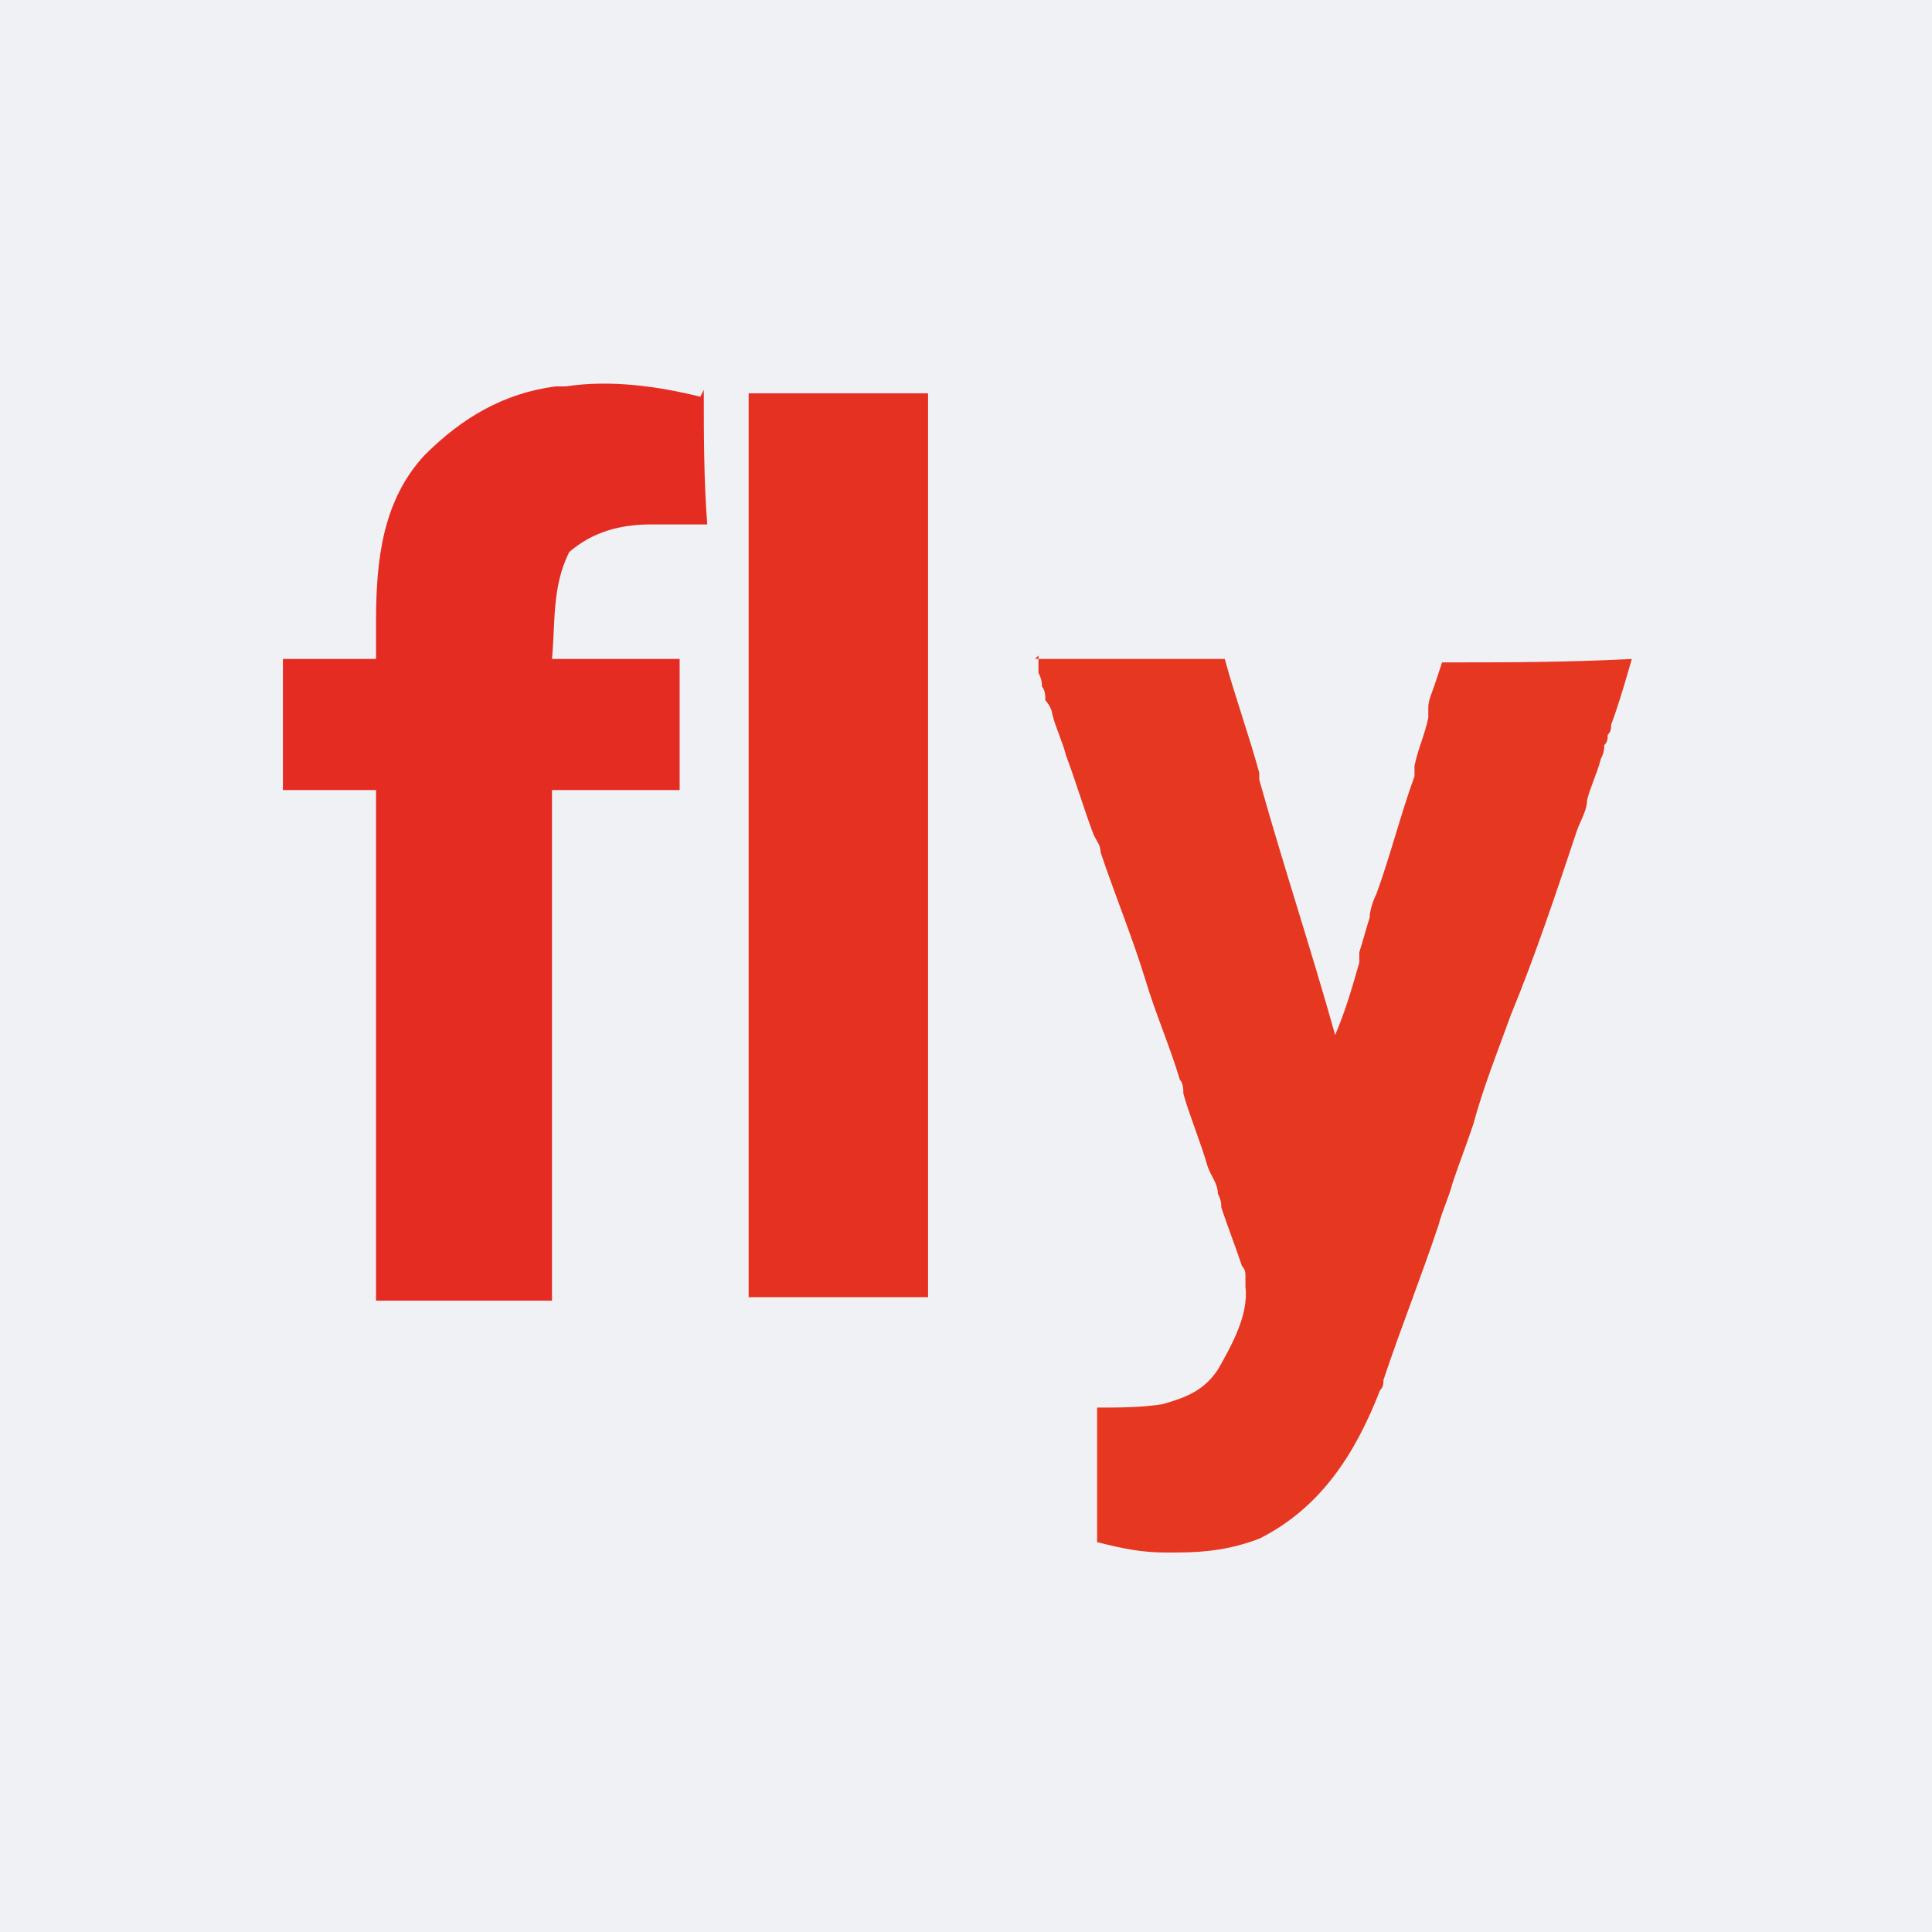
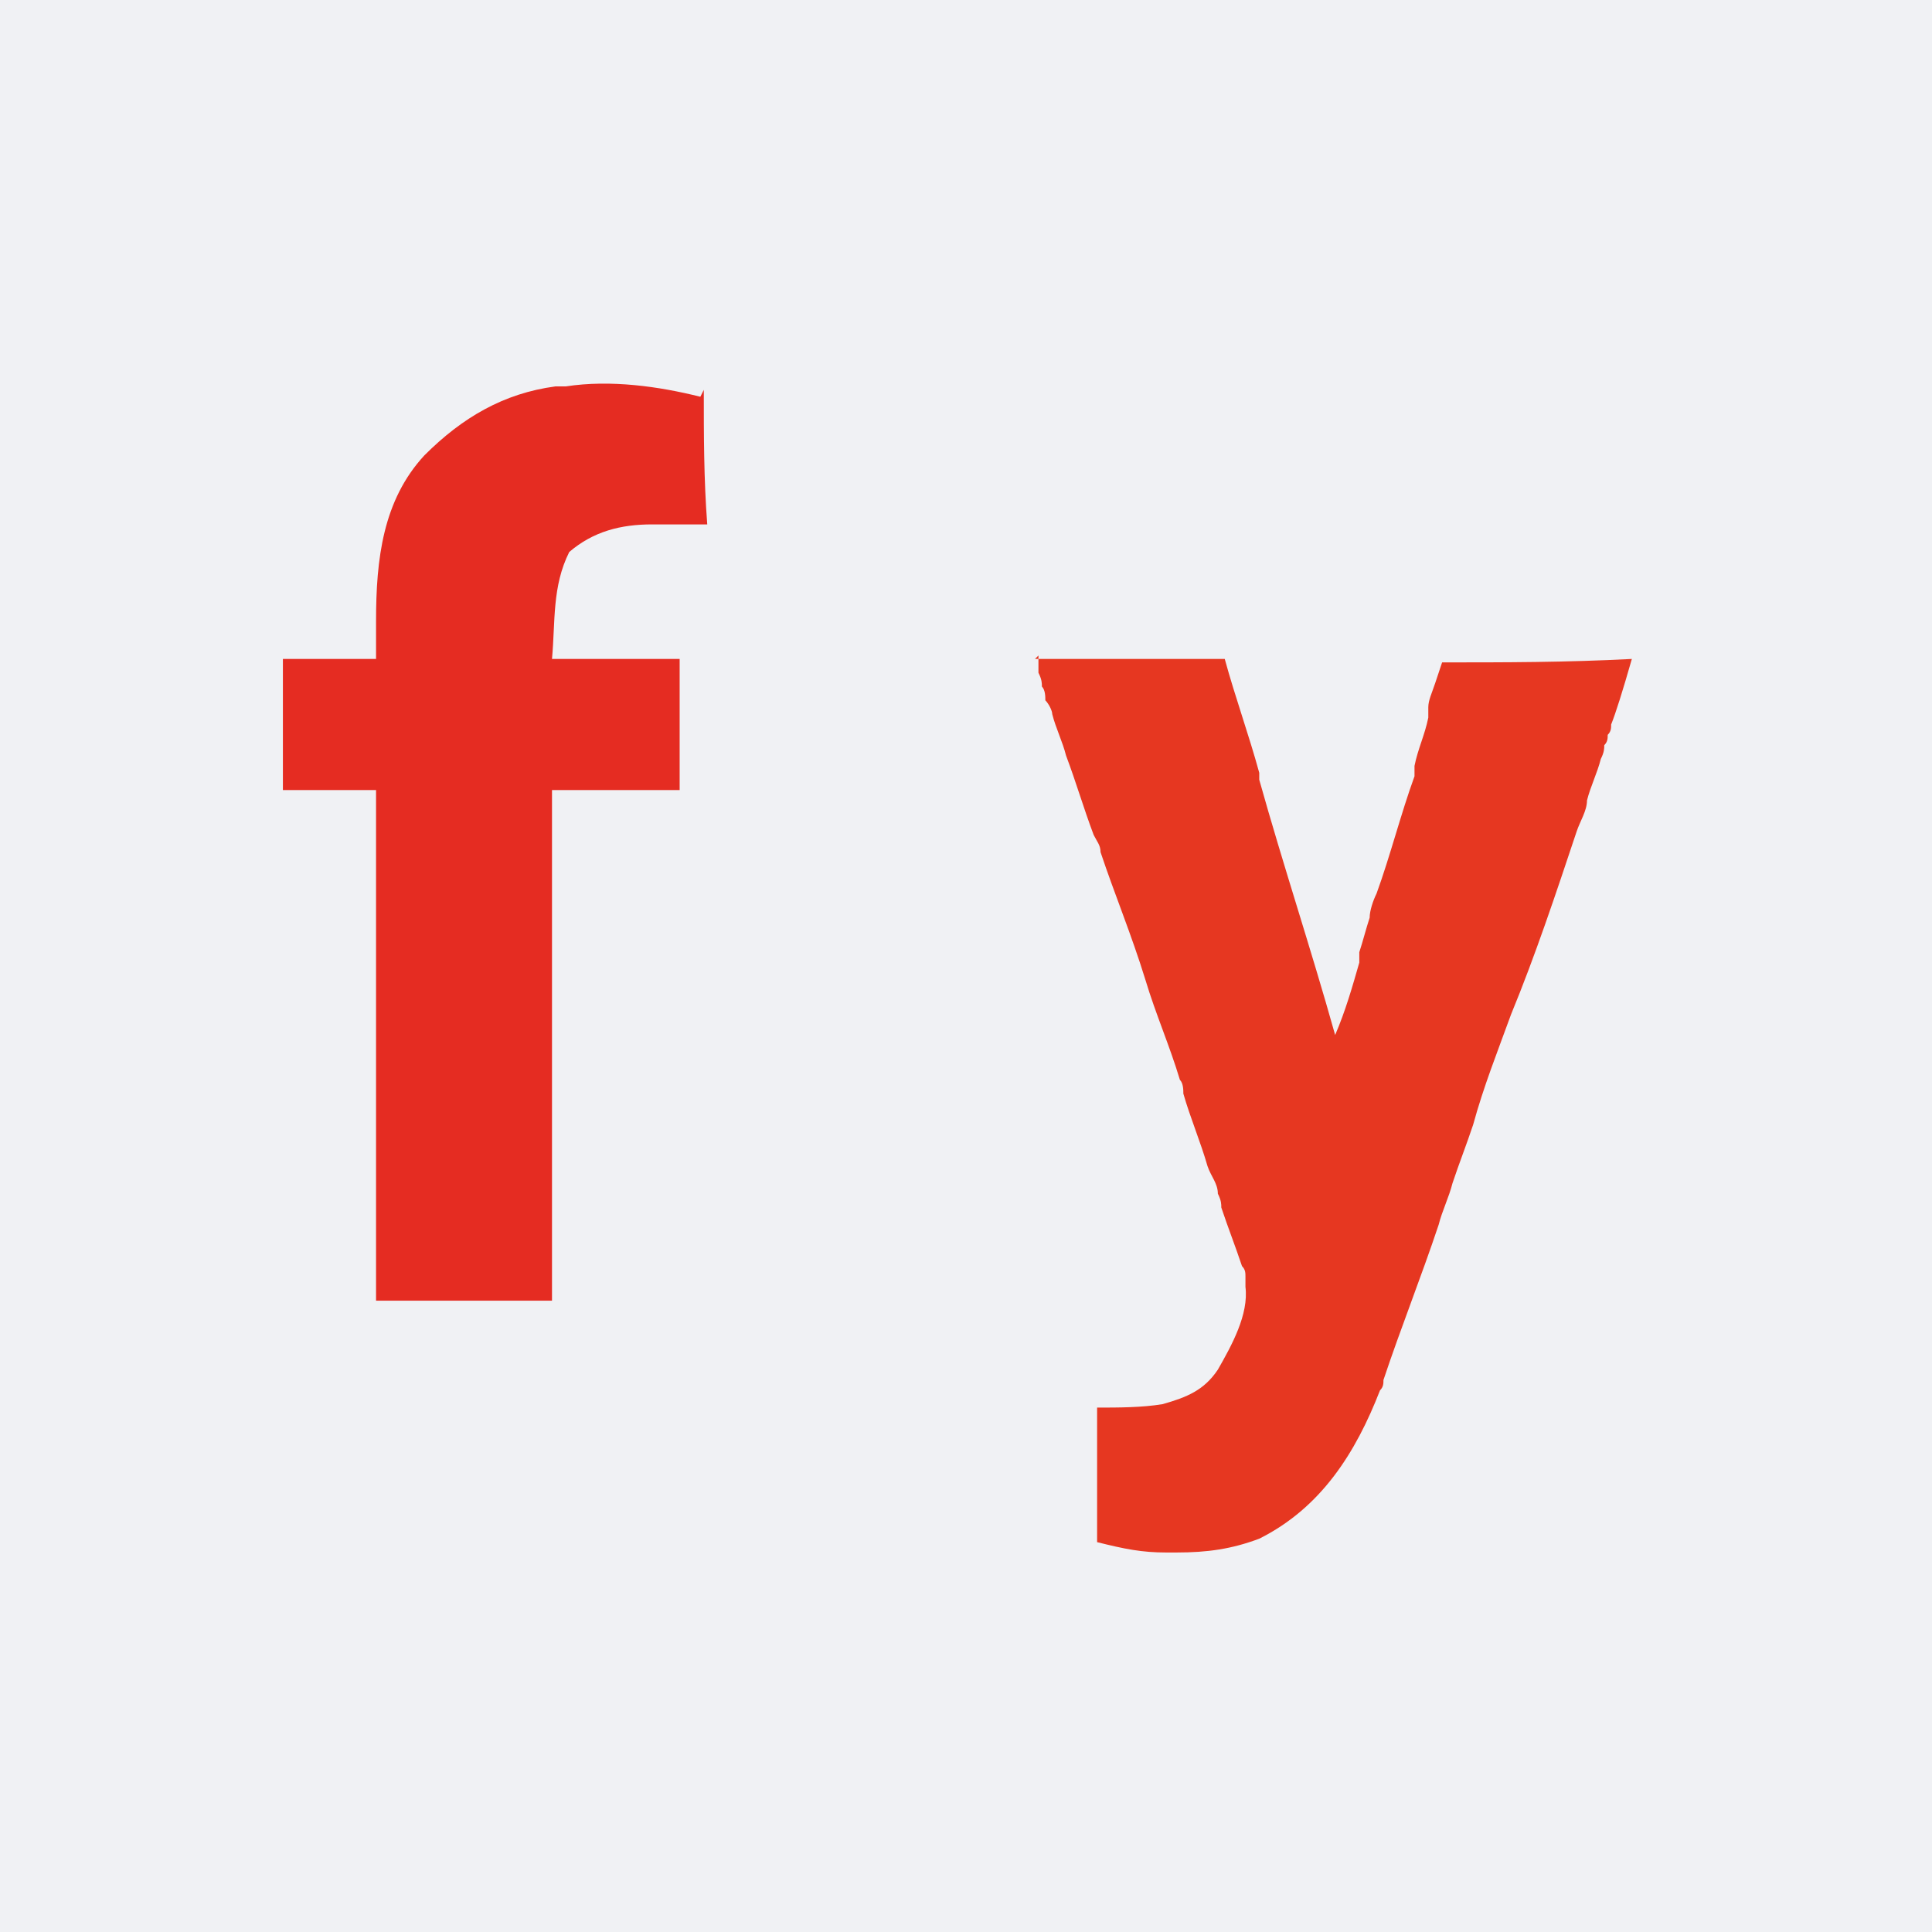
<svg xmlns="http://www.w3.org/2000/svg" id="Layer_1" version="1.1" viewBox="0 0 56 56">
  <defs>
    <style>
      .st0 {
        fill: #e53122;
      }

      .st1 {
        fill: #f0f1f4;
      }

      .st2 {
        fill: #e63721;
      }

      .st3 {
        fill: #e52c22;
      }
    </style>
  </defs>
  <rect class="st1" x="0" width="56" height="56" />
  <g>
    <path class="st2" d="M30,19.1h5.5c.3,1.1.7,2.2,1,3.3,0,0,0,.2,0,.2.7,2.5,1.5,4.9,2.2,7.4.3-.7.5-1.4.7-2.1,0-.1,0-.2,0-.3.1-.3.2-.7.3-1,0-.2.1-.5.2-.7.4-1.1.7-2.3,1.1-3.4,0,0,0-.2,0-.3.1-.5.3-.9.4-1.4,0,0,0-.2,0-.3,0-.2.1-.4.2-.7q.1-.3.2-.6c1.8,0,3.6,0,5.5-.1q-.4,1.4-.6,1.9c0,.1,0,.2-.1.3,0,.1,0,.2-.1.3,0,.1,0,.2-.1.4-.1.4-.3.8-.4,1.2,0,.3-.2.6-.3.9-.6,1.8-1.2,3.6-1.9,5.3-.4,1.1-.8,2.1-1.1,3.2-.2.6-.4,1.1-.6,1.7-.1.4-.3.8-.4,1.2-.5,1.5-1.1,3-1.6,4.5,0,.1,0,.2-.1.3-.7,1.8-1.7,3.4-3.5,4.3-.8.3-1.5.4-2.4.4-.1,0-.2,0-.3,0-.7,0-1.2-.1-2-.3v-3.9c.6,0,1.3,0,1.9-.1.7-.2,1.2-.4,1.6-1,.4-.7.9-1.6.8-2.4,0-.1,0-.2,0-.3,0-.1,0-.2-.1-.3-.2-.6-.4-1.1-.6-1.7,0-.1,0-.2-.1-.4,0-.3-.2-.5-.3-.8-.2-.7-.5-1.4-.7-2.1,0-.1,0-.3-.1-.4-.3-1-.7-1.9-1-2.9-.4-1.3-.9-2.5-1.3-3.7,0-.2-.1-.3-.2-.5-.3-.8-.5-1.5-.8-2.3-.1-.4-.3-.8-.4-1.2,0-.1-.1-.3-.2-.4,0-.1,0-.3-.1-.4,0-.1,0-.2-.1-.4q0-.3,0-.5Z" />
    <path class="st3" d="M20.4,11.3c0,1.3,0,2.6.1,3.9q-1.2,0-1.6,0c-.9,0-1.7.2-2.4.8-.5,1-.4,2-.5,3.1h3.7v3.8h-3.7v14.8h-5.1v-14.8h-2.7v-3.8h2.7c0-.4,0-.8,0-1.1,0-1.8.2-3.5,1.4-4.8,1.1-1.1,2.3-1.8,3.8-2,0,0,.2,0,.3,0,1.3-.2,2.7,0,3.9.3Z" />
-     <path class="st0" d="M21.7,11.4h5.2v26.2h-5.2V11.4Z" />
  </g>
</svg>